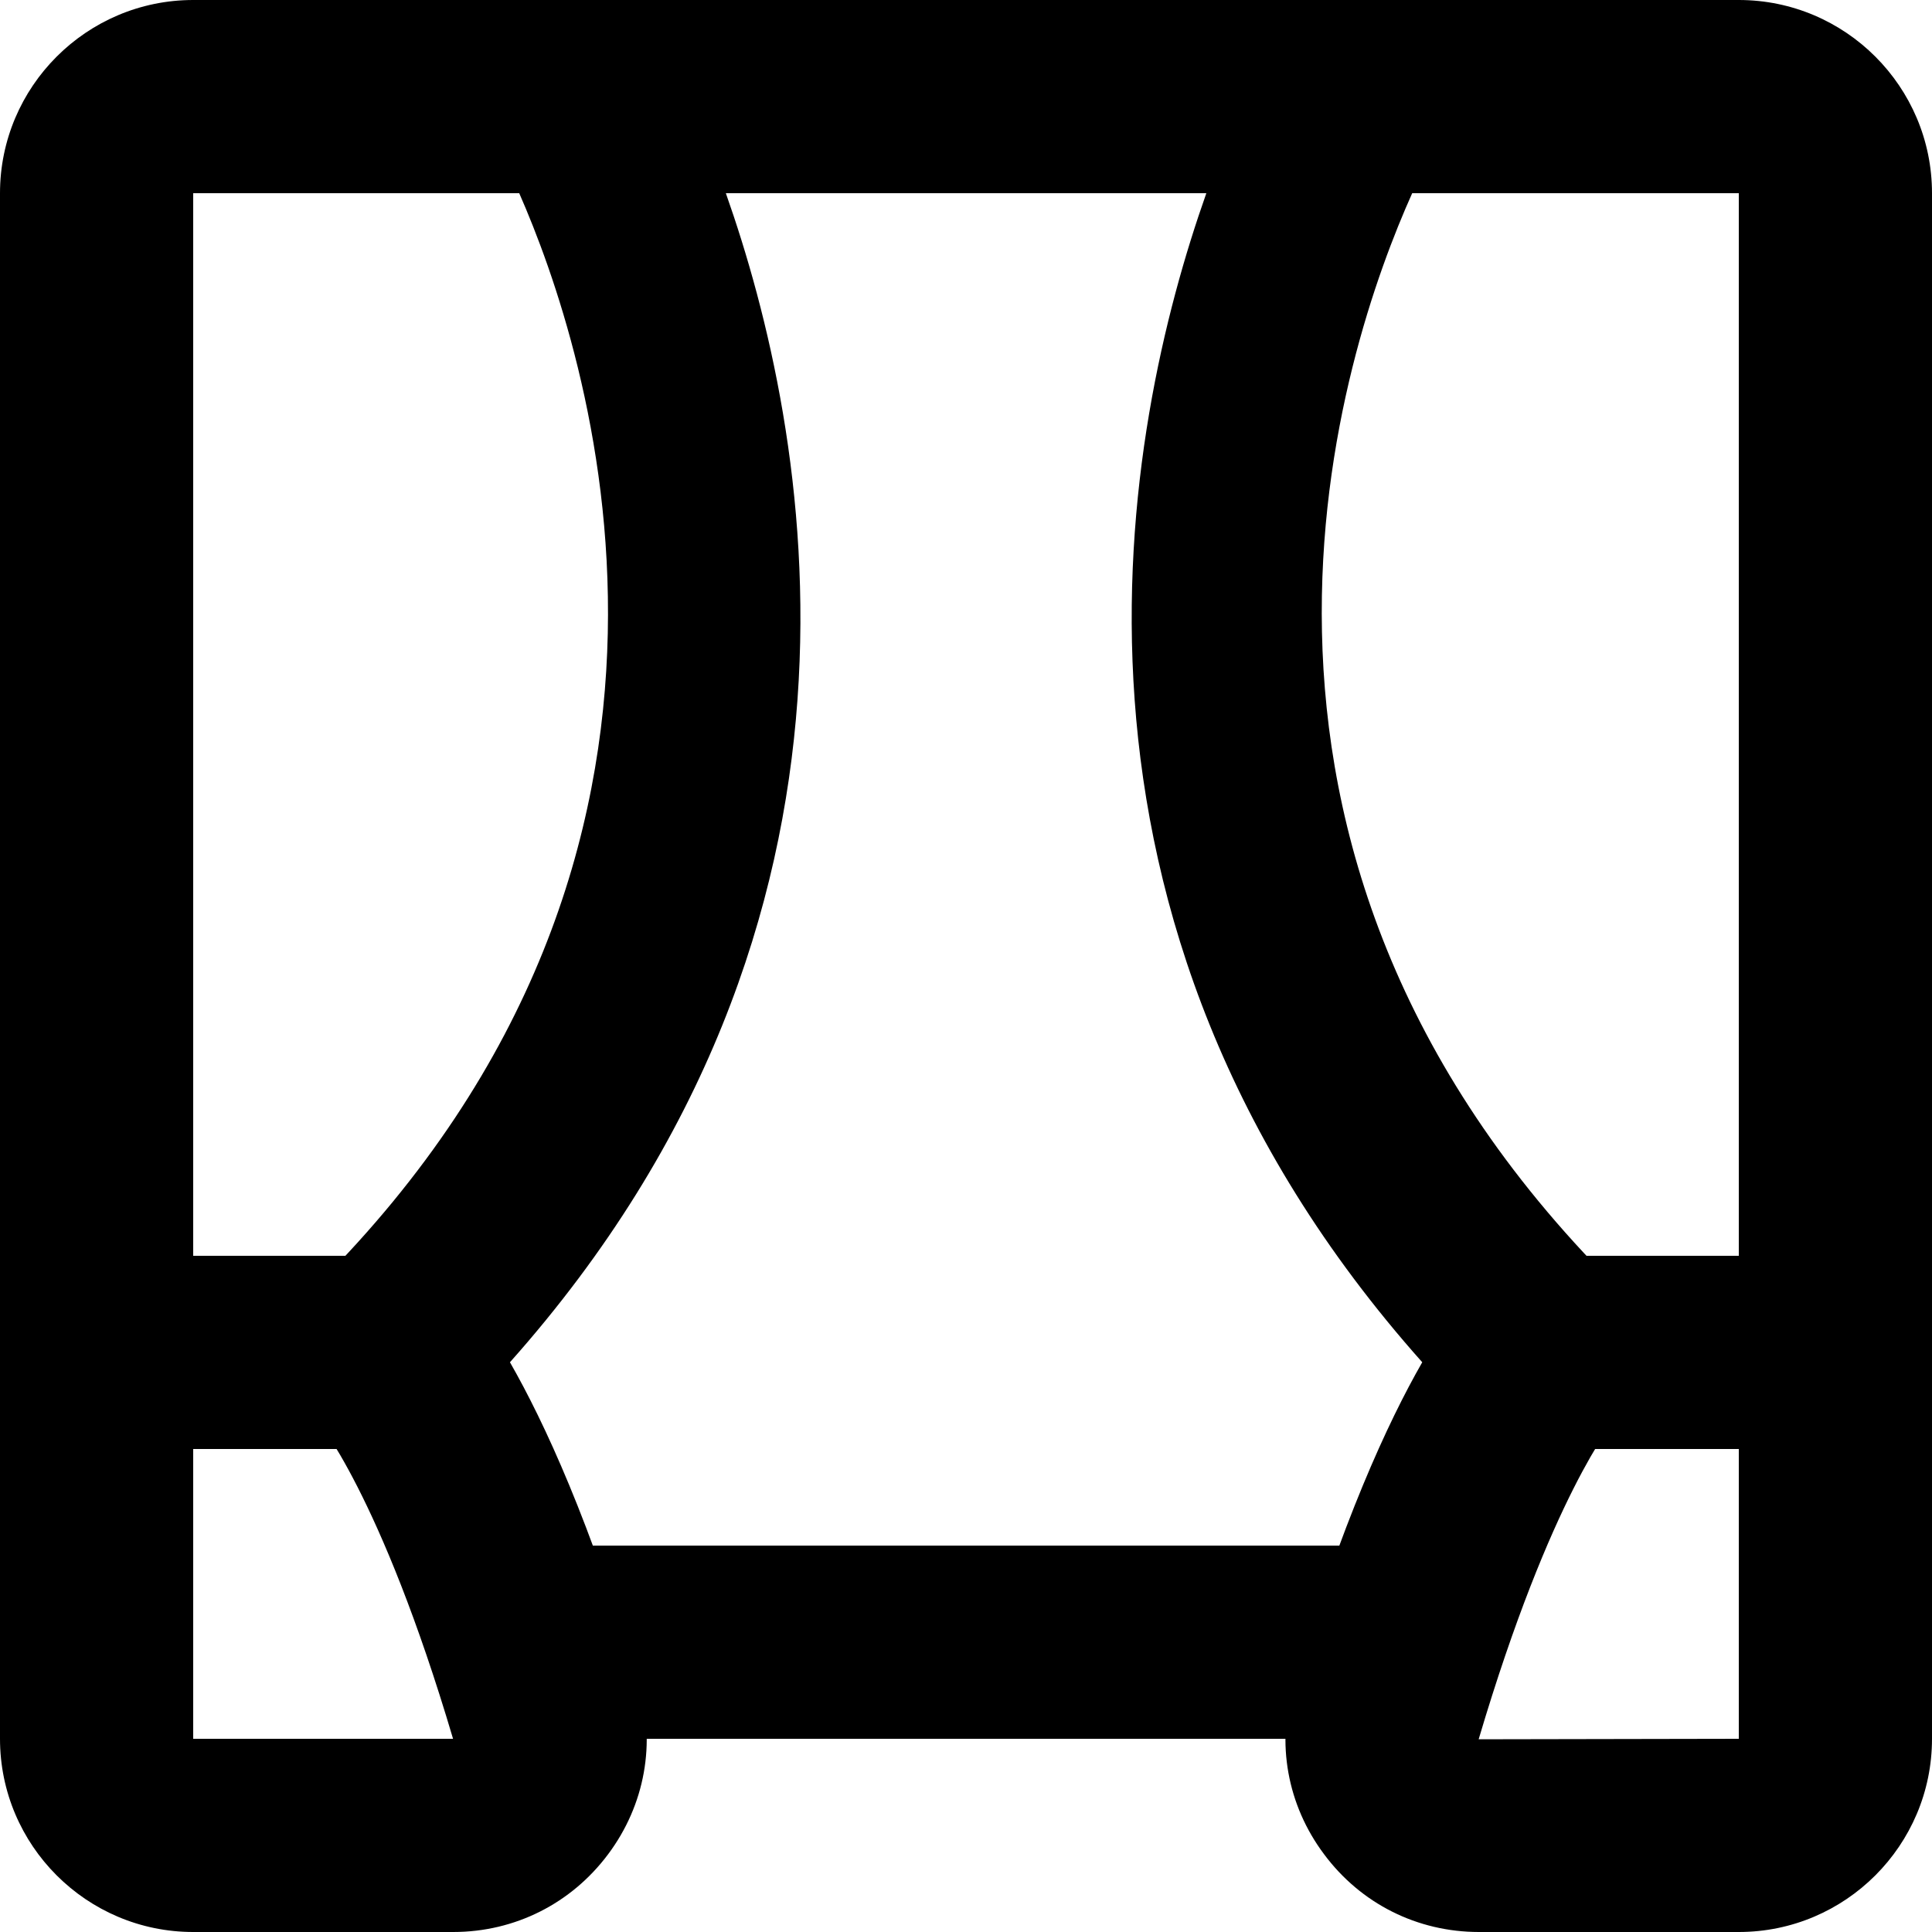
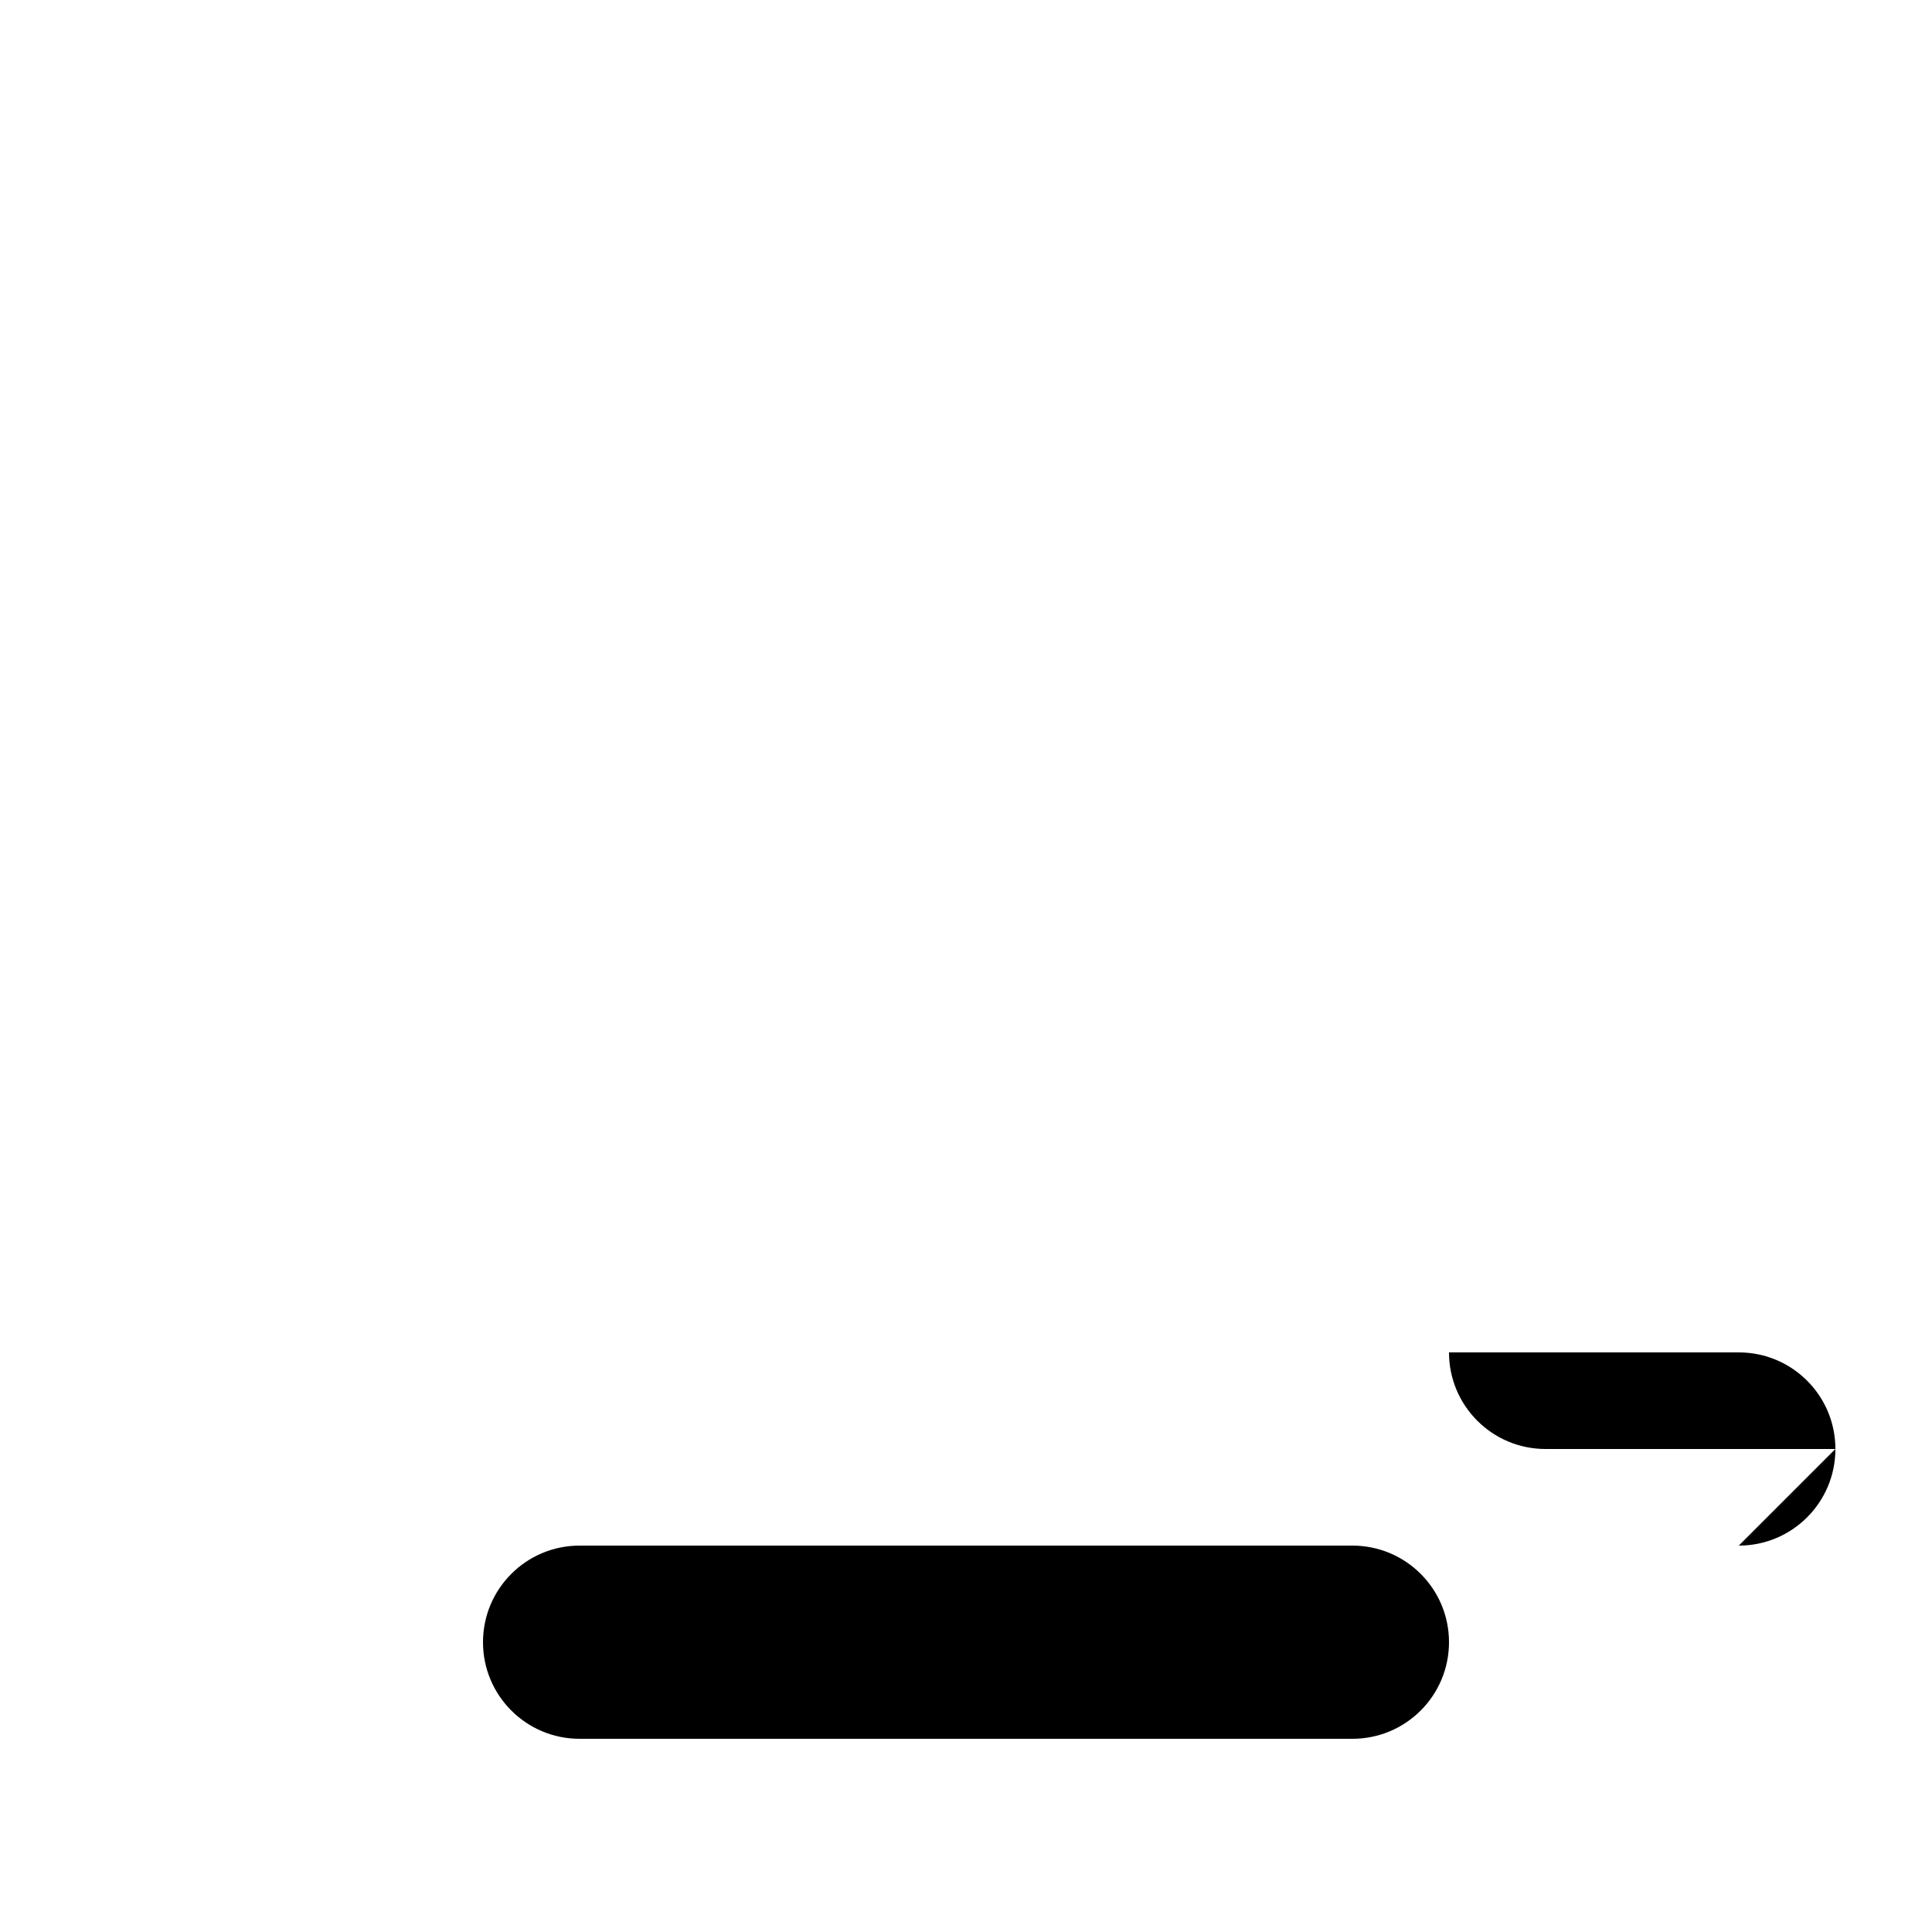
<svg xmlns="http://www.w3.org/2000/svg" width="20" height="20" viewBox="0 0 20 20">
  <g data-name="Layer 1" />
  <g data-name="Layer 2">
    <g data-name="Layer 1">
      <path d="M14,18H6c-.553,0-1-.448-1-1s.447-1,1-1H14c.553,0,1,.448,1,1s-.447,1-1,1Z" />
-       <path d="M4,15H1c-.553,0-1-.448-1-1s.447-1,1-1h3c.553,0,1,.448,1,1s-.447,1-1,1Z" />
-       <path d="M19,15h-3c-.553,0-1-.448-1-1s.447-1,1-1h3c.553,0,1,.448,1,1s-.447,1-1,1Z" />
-       <path d="M18,20h-2.69c-.638,0-1.223-.293-1.604-.806-.381-.509-.496-1.15-.316-1.757,.496-1.672,.976-2.712,1.333-3.335-4.093-4.597-3.101-9.652-2.235-12.102H7.514c.865,2.45,1.857,7.504-2.235,12.102,.357,.623,.837,1.663,1.333,3.334,.18,.608,.064,1.249-.316,1.758-.382,.512-.967,.806-1.604,.806H2c-1.103,0-2-.897-2-2V2C0,.897,.897,0,2,0H18c1.103,0,2,.897,2,2V18c0,1.103-.897,2-2,2Zm-1.293-5.293c.003,0-.652,.774-1.4,3.298l2.693-.005V2h-3.381c-.723,1.611-2.464,6.741,2.088,11.293,.391,.391,.391,1.023,0,1.414h0ZM2,2V18h2.69c-.753-2.543-1.413-3.308-1.419-3.315-.351-.396-.353-1.018,.021-1.392C7.807,8.779,6.082,3.609,5.375,2H2Z" />
+       <path d="M19,15h-3c-.553,0-1-.448-1-1h3c.553,0,1,.448,1,1s-.447,1-1,1Z" />
    </g>
  </g>
</svg>